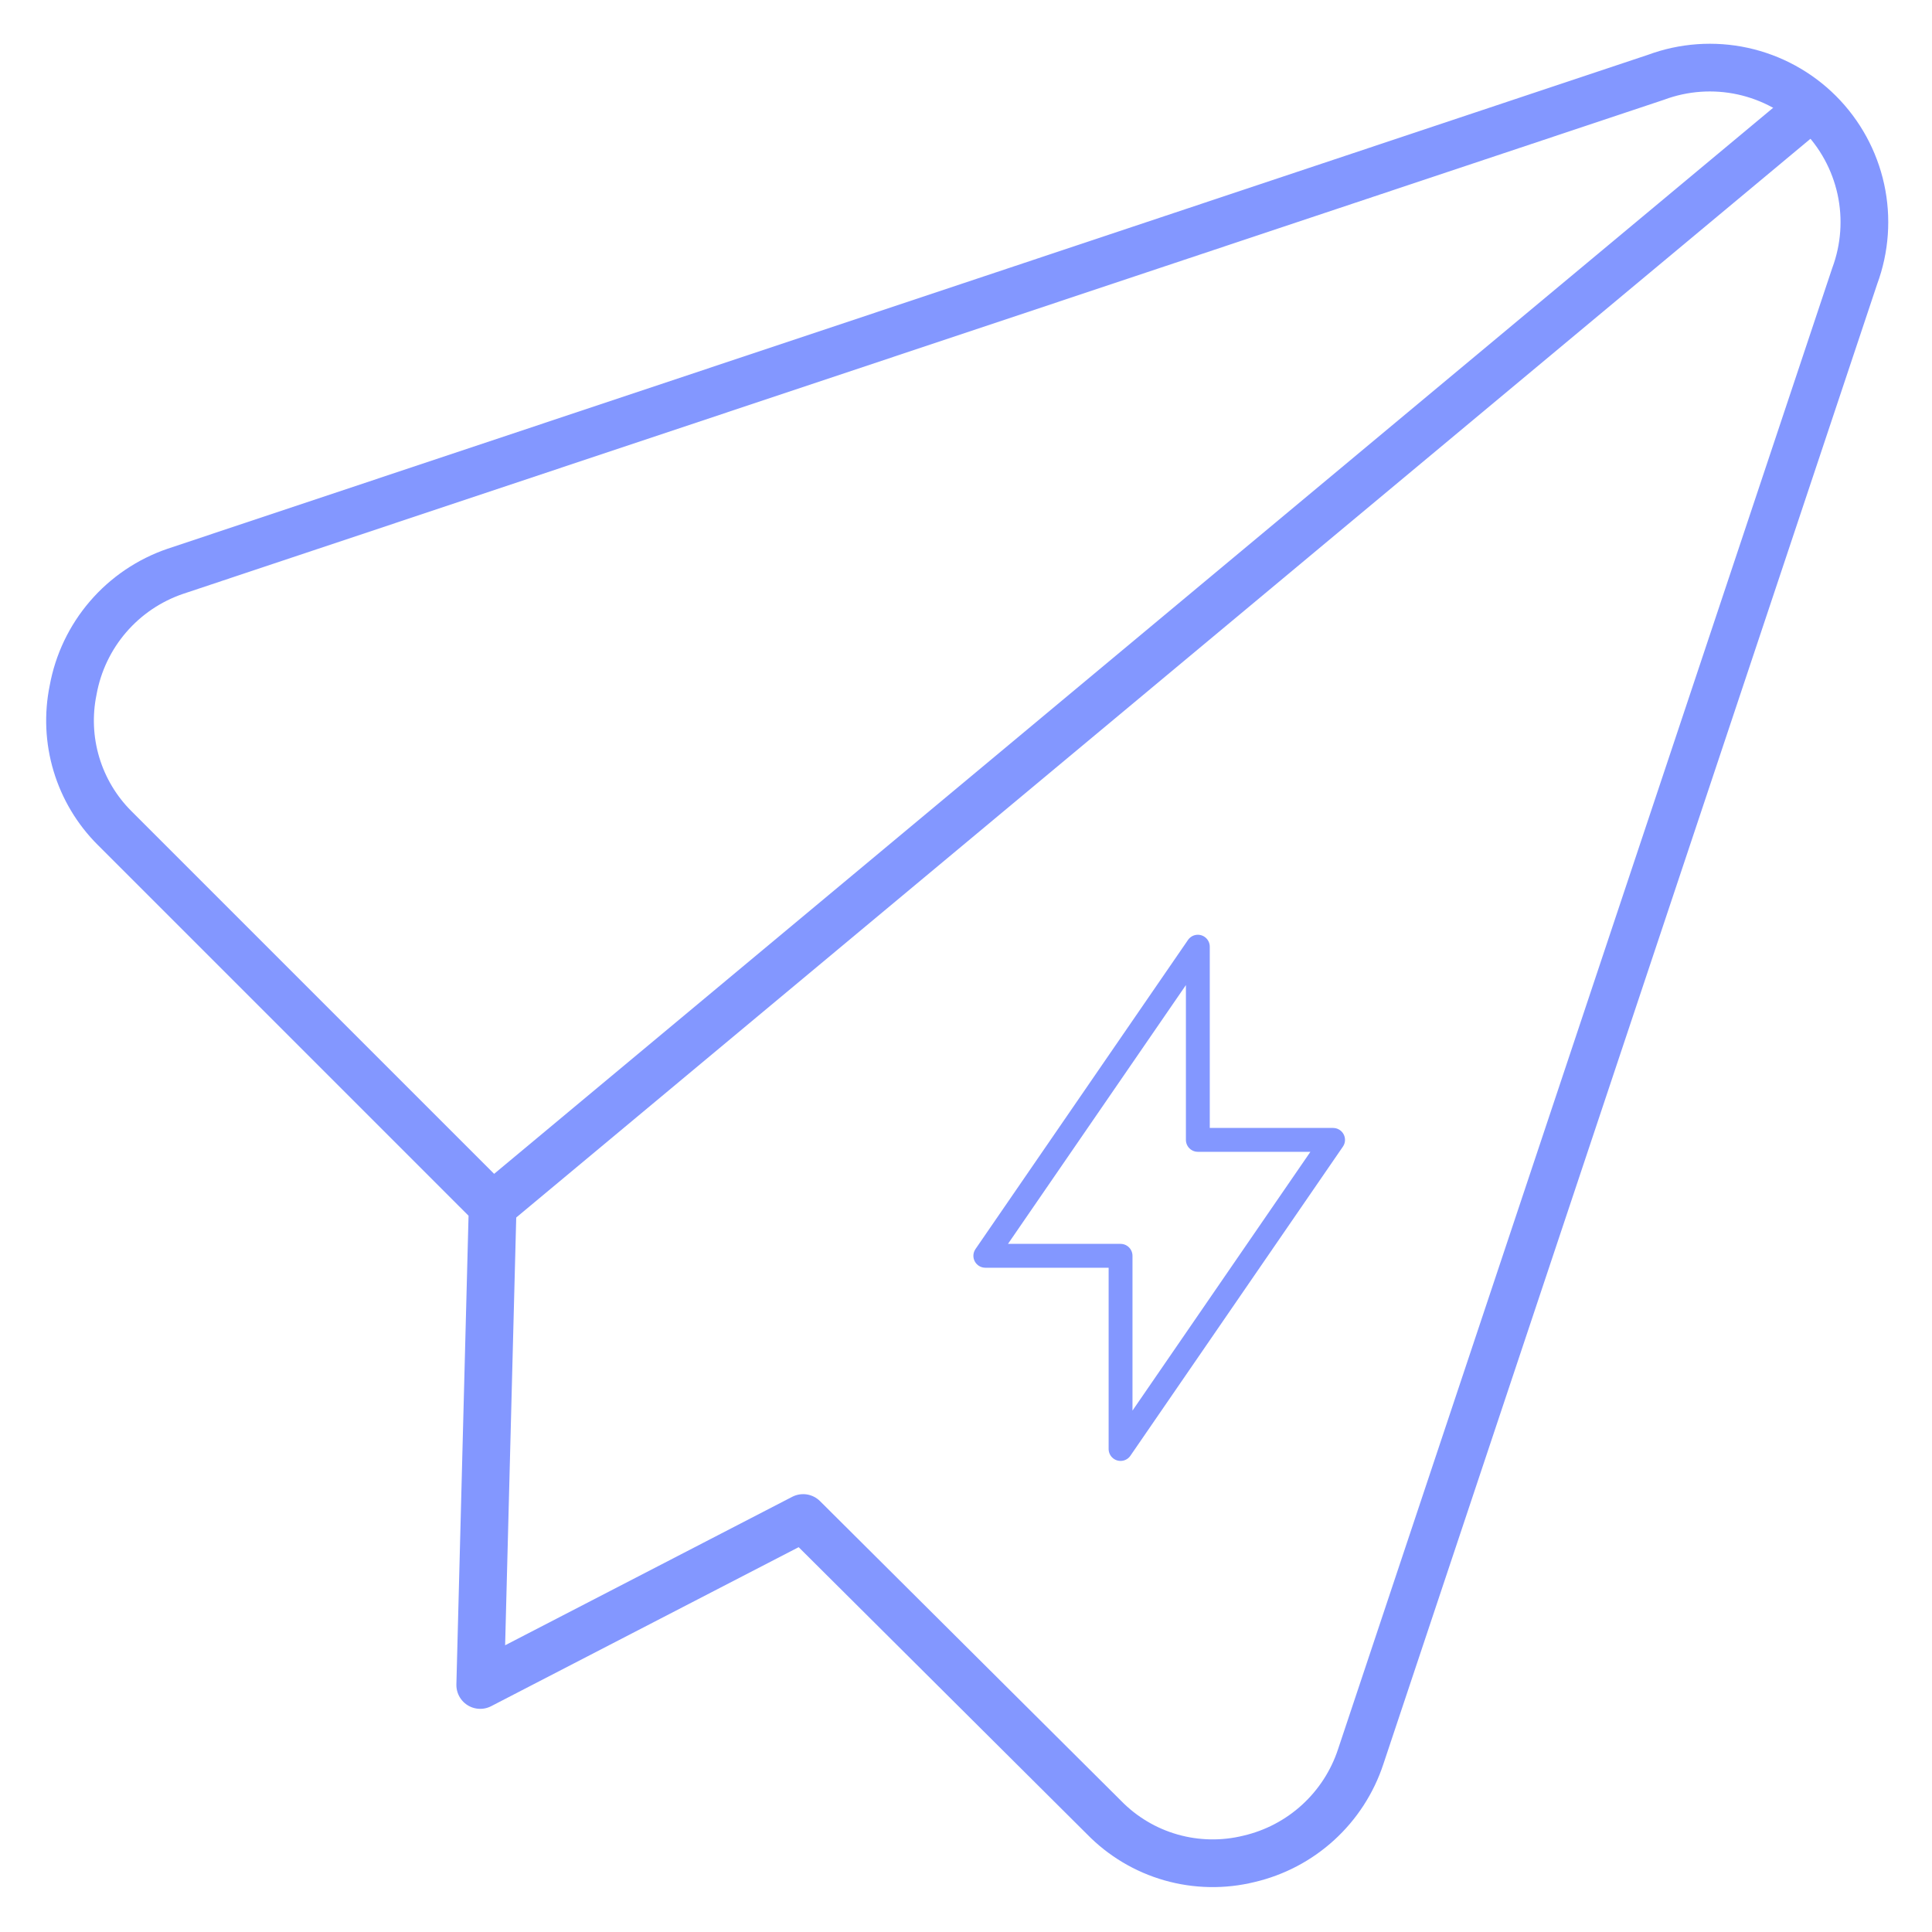
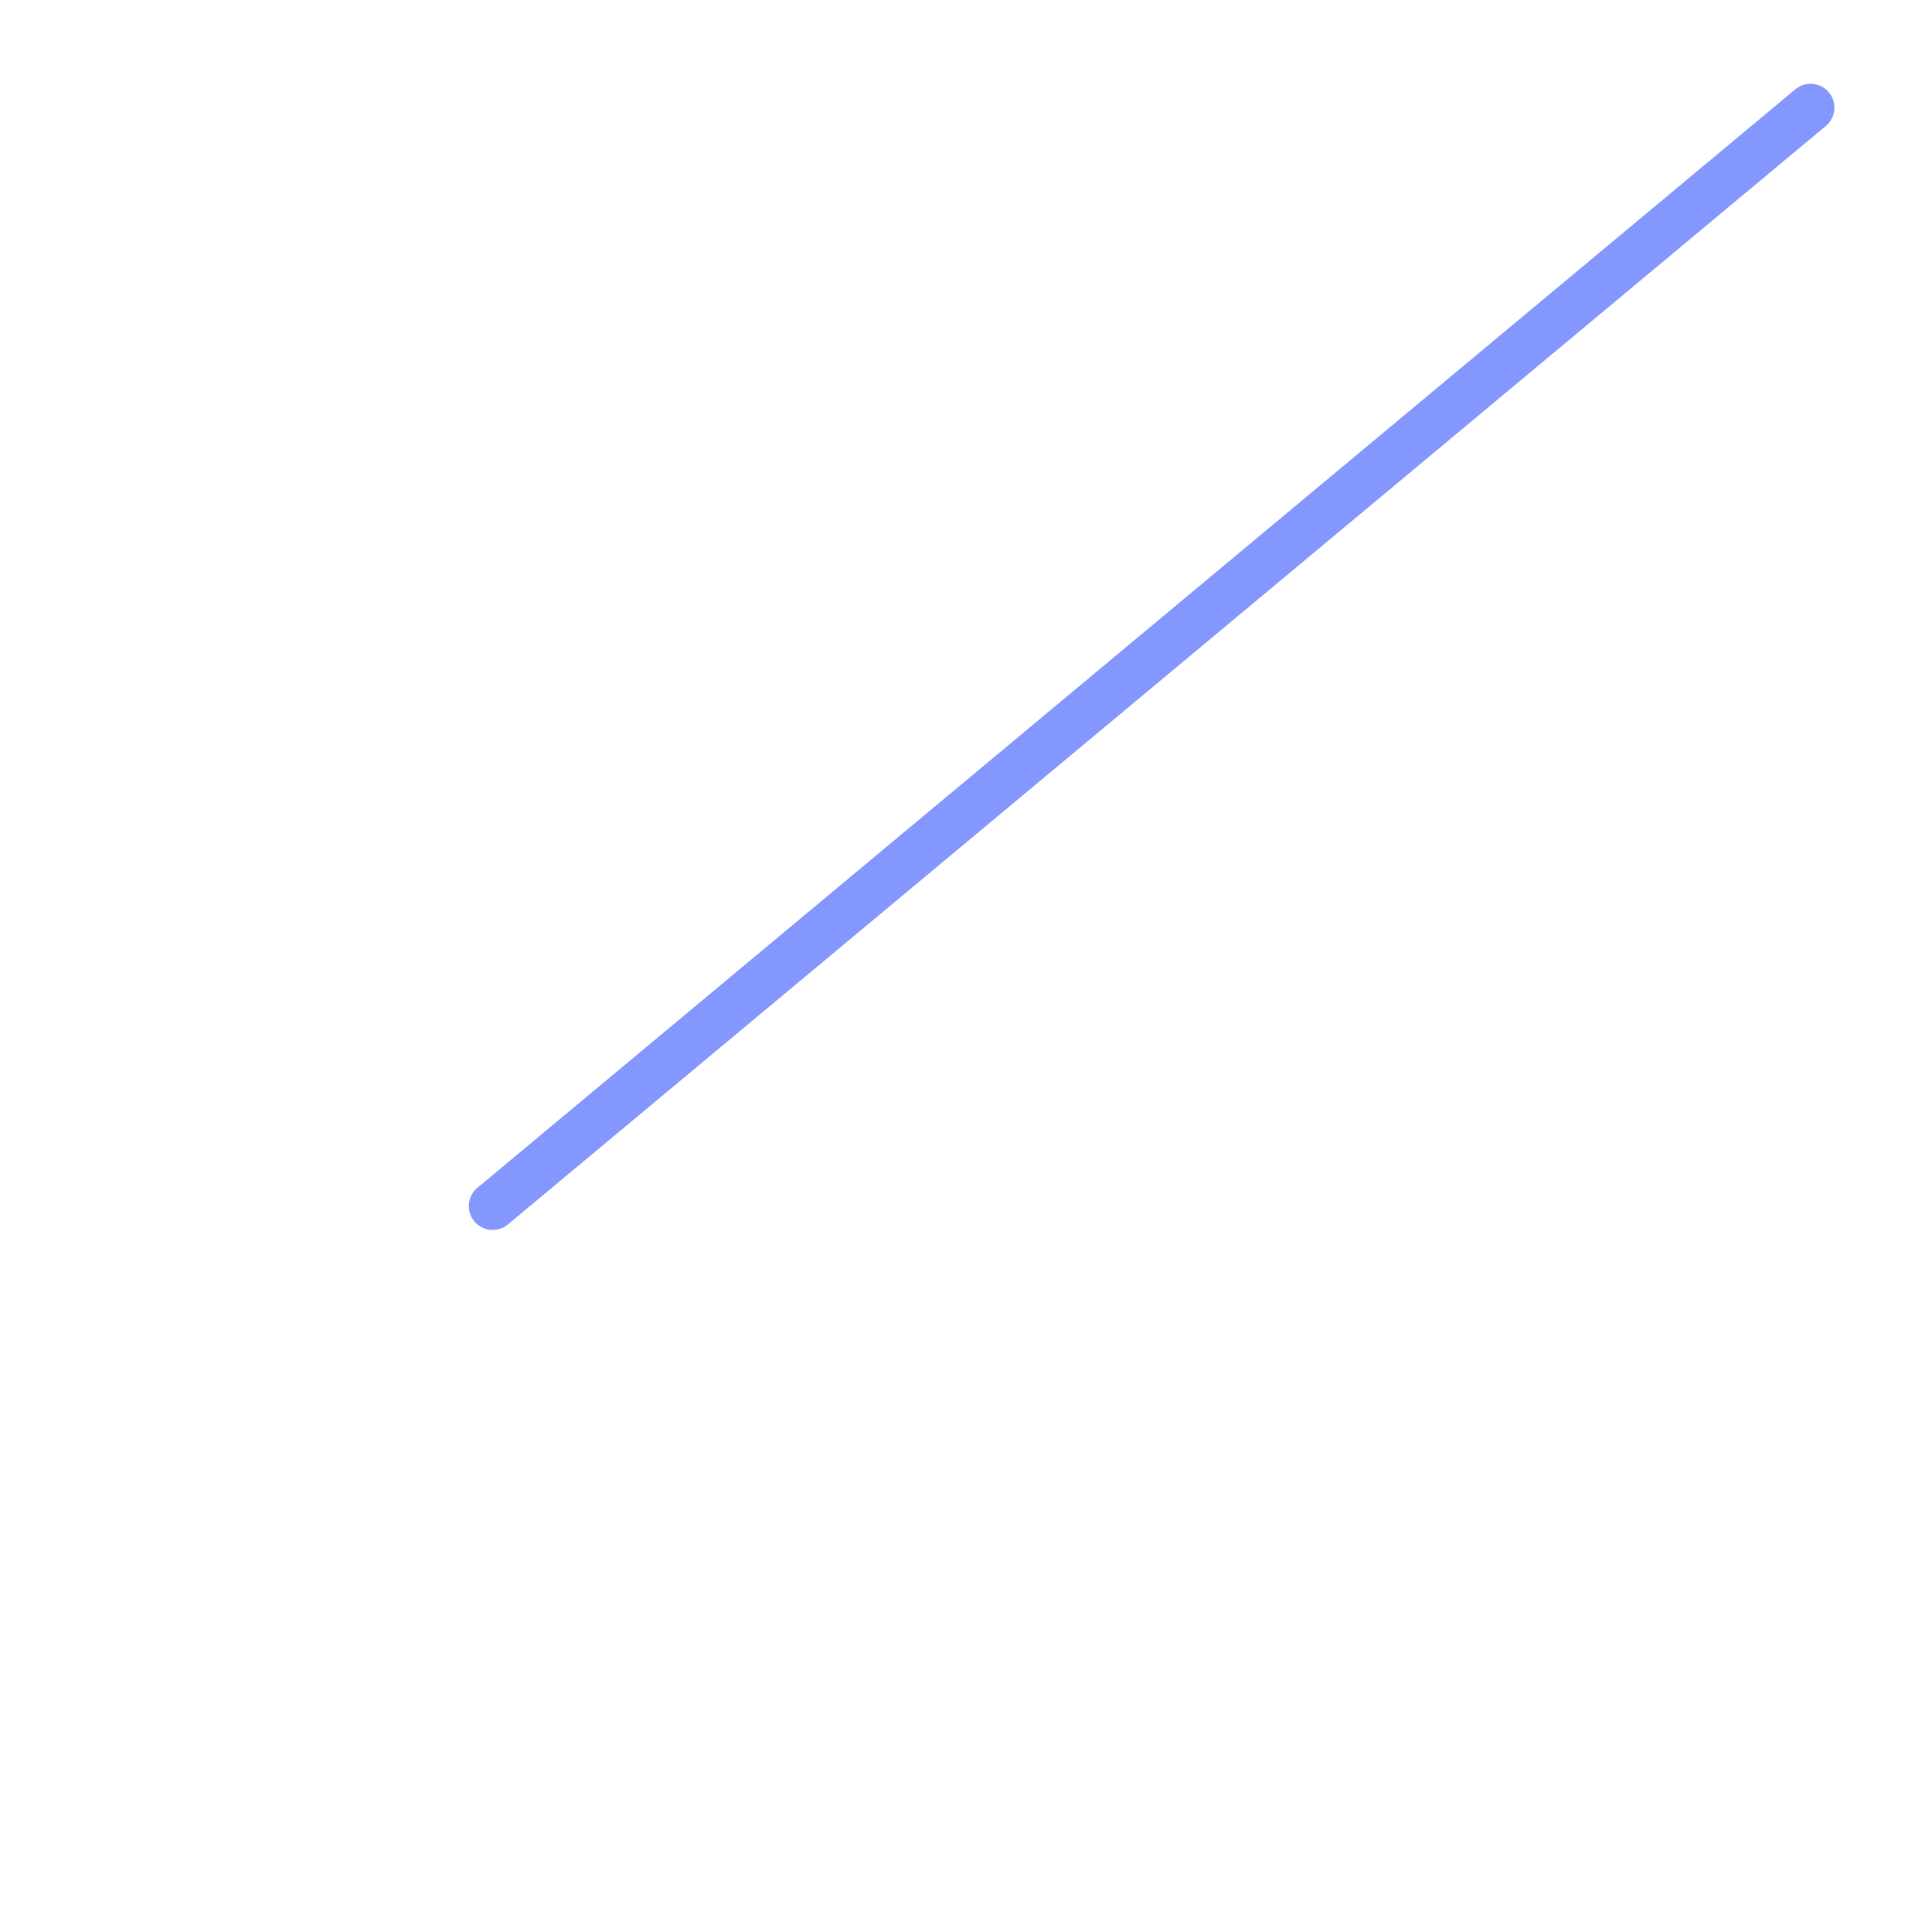
<svg xmlns="http://www.w3.org/2000/svg" width="81" height="81" viewBox="0 0 81 81" fill="none">
-   <path d="M33.673 63.643L46.286 76.198C47.06 76.991 48.027 77.569 49.093 77.873C50.158 78.177 51.285 78.198 52.361 77.934C53.444 77.682 54.443 77.156 55.264 76.406C56.085 75.656 56.699 74.708 57.047 73.652L77.76 11.572C78.192 10.408 78.281 9.145 78.017 7.933C77.752 6.721 77.145 5.61 76.268 4.732C75.391 3.855 74.279 3.248 73.067 2.983C71.855 2.719 70.592 2.808 69.429 3.24L7.348 23.953C6.256 24.326 5.283 24.984 4.53 25.859C3.778 26.733 3.272 27.793 3.066 28.929C2.854 29.961 2.901 31.031 3.204 32.041C3.507 33.05 4.056 33.969 4.802 34.714L20.655 50.567L20.134 70.644L33.673 63.643Z" stroke="#8397FF" stroke-width="2" stroke-linecap="round" stroke-linejoin="round" />
  <path d="M75.909 4.513L20.655 50.567" stroke="#8397FF" stroke-width="2" stroke-linecap="round" stroke-linejoin="round" />
  <g clip-path="url(#clip0_2706_1647)">
-     <path d="M50.22 39.69V47.79H55.89L46.98 60.75V52.65H41.31L50.22 39.69Z" stroke="#8397FF" stroke-linecap="round" stroke-linejoin="round" />
-   </g>
+     </g>
  <defs>
    <clipPath id="clip0_2706_1647">
-       <rect width="22.68" height="22.68" fill="white" transform="translate(37.26 38.88)" />
-     </clipPath>
+       </clipPath>
  </defs>
</svg>